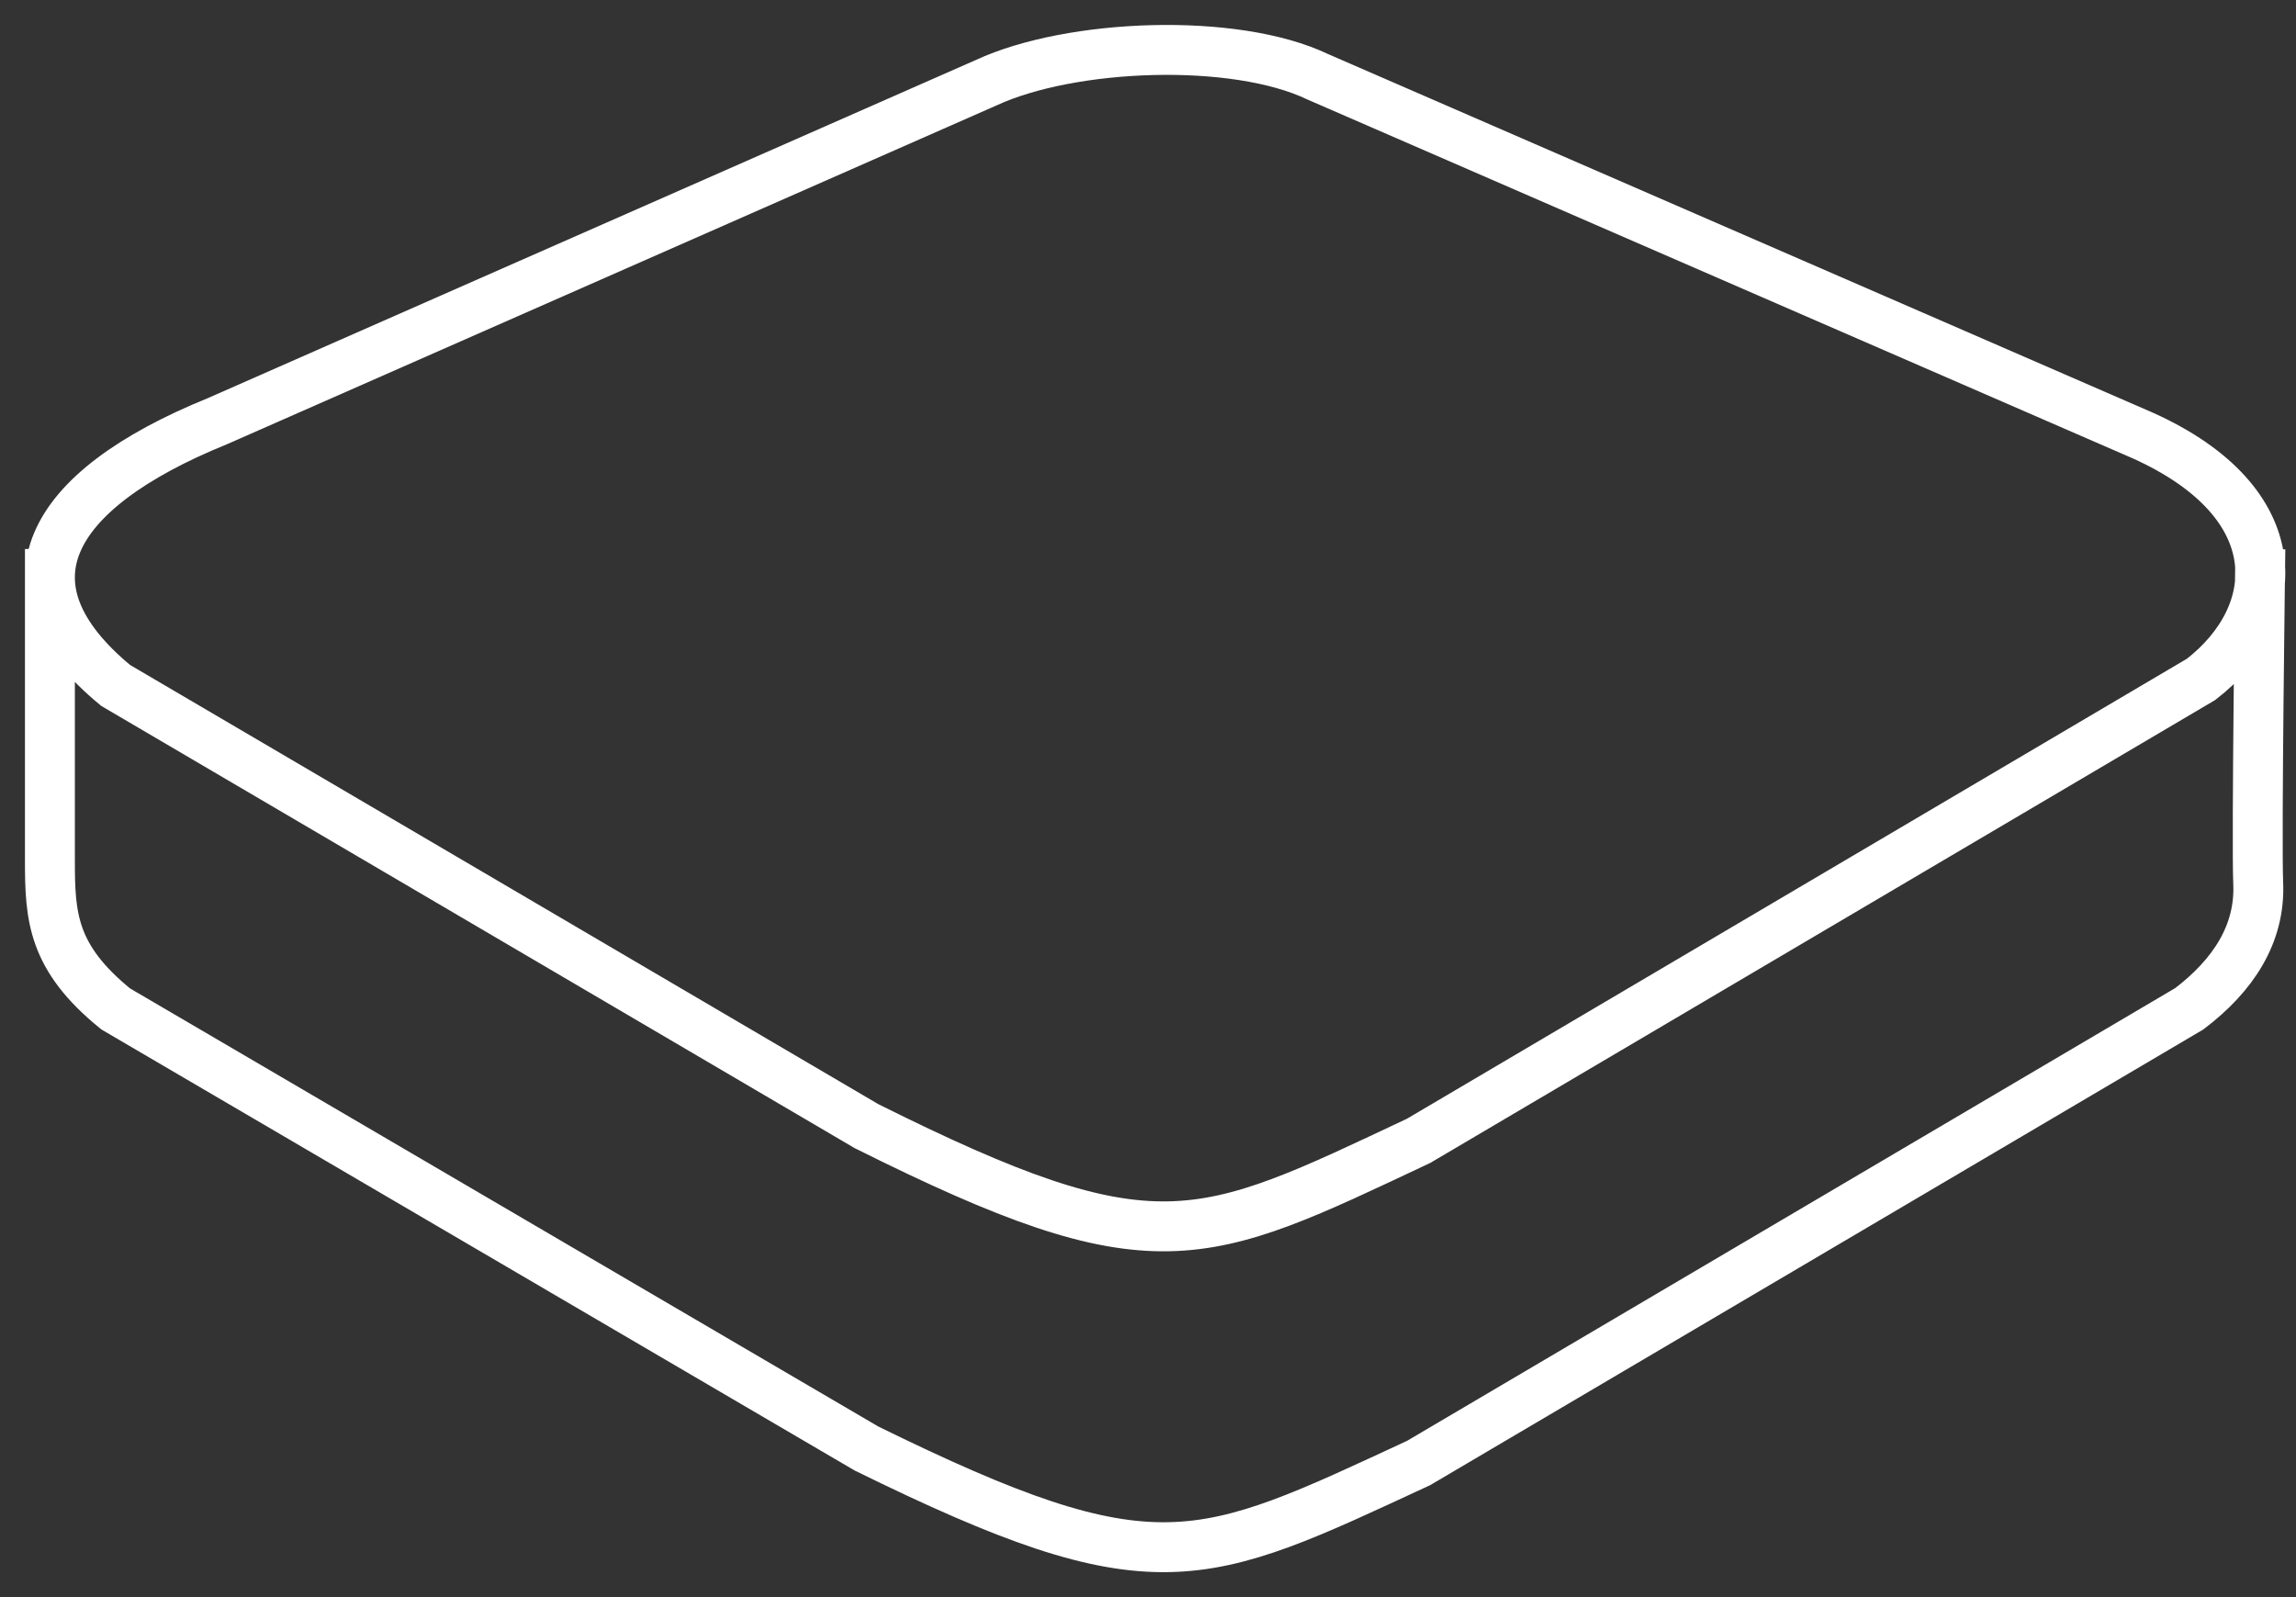
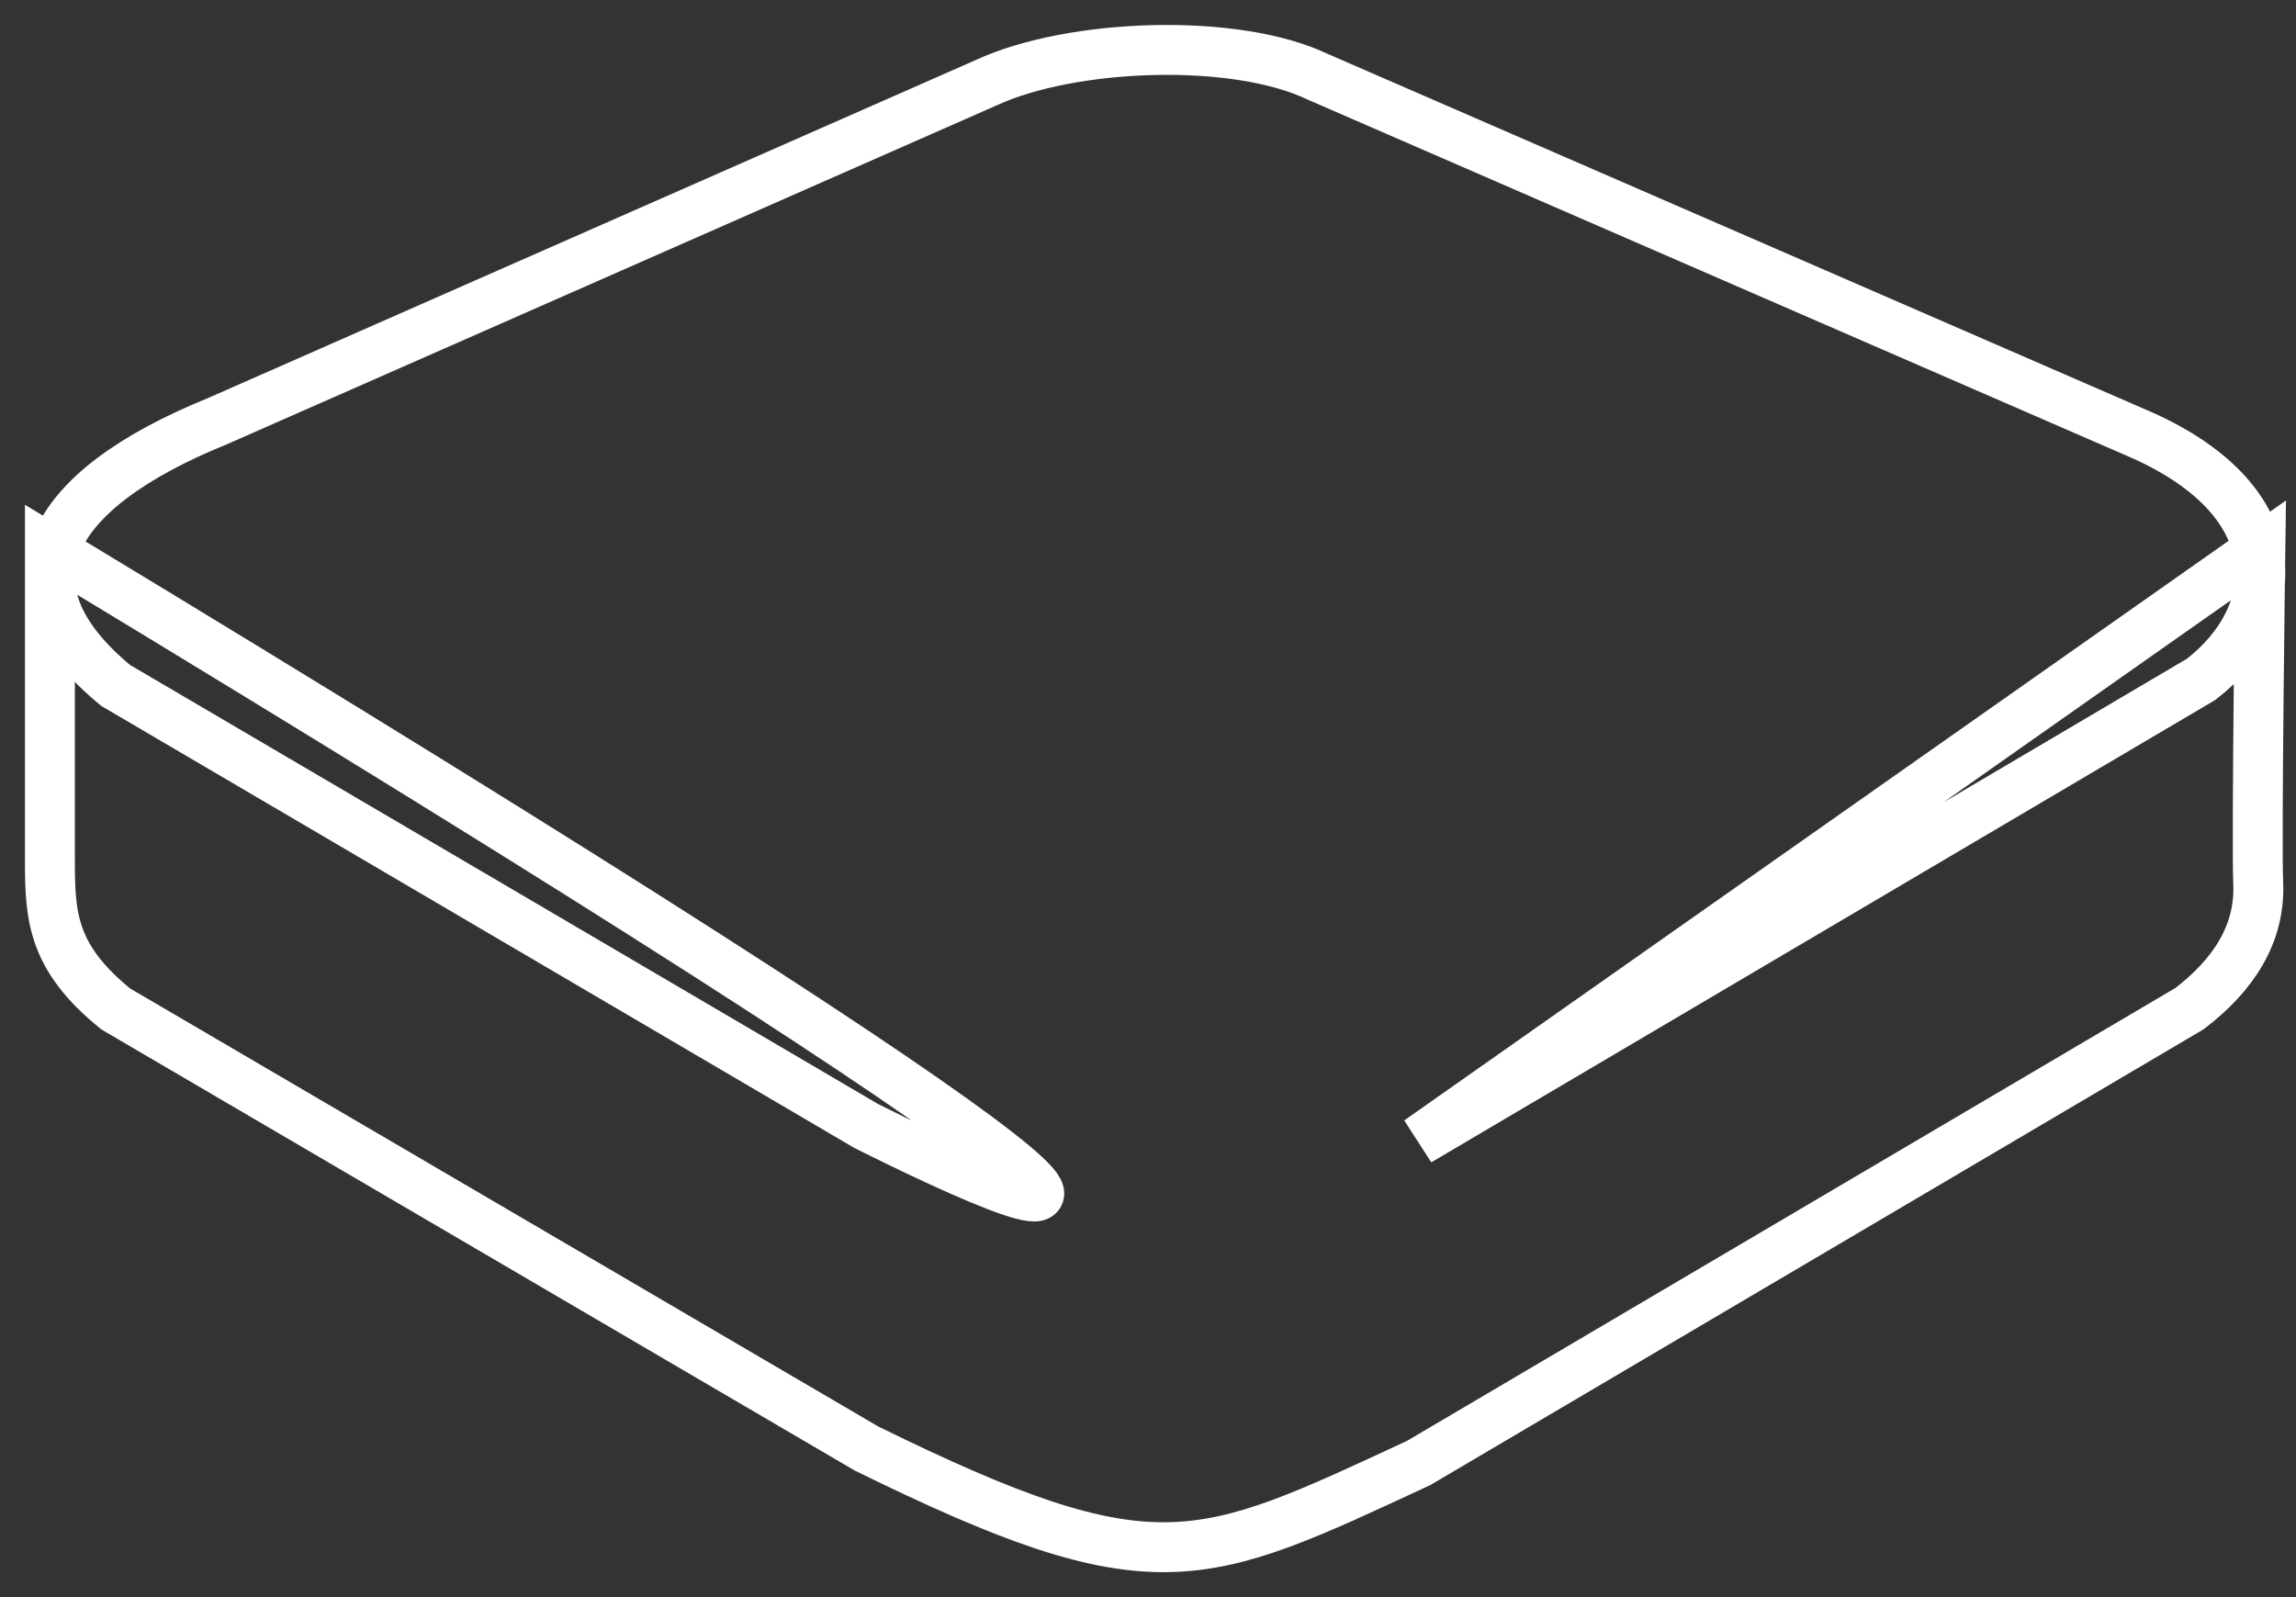
<svg xmlns="http://www.w3.org/2000/svg" width="46px" height="32px" viewBox="0 0 46 32" version="1.1">
  <rect x="0" y="0" width="46" height="32" fill="#333333" stroke="none" />
  <title>signal_path_apple_tv_icon</title>
  <desc>Created with Sketch.</desc>
  <defs />
  <g id="Page-1" stroke="none" stroke-width="1" fill="none" fill-rule="evenodd">
    <g id="SVGS" transform="translate(-945, -124)" stroke="#FFFFFF">
-       <path d="M990.286,135 C990.286,135 990.206,140.847 990.243,141.701 C990.286,142.713 989.742,143.543 988.863,144.211 L973.421,153.313 C969.031,155.348 968.153,155.871 962.359,153.022 L947.318,144.215 C946.044,143.181 946,142.364 946,141.24 L946,135 M973.421,146.858 C969.031,148.925 968.153,149.456 962.359,146.563 L947.318,137.734 C944.917,135.755 945.913,133.836 949.36,132.437 L964.758,125.657 C966.456,124.87 969.734,124.741 971.402,125.539 L987.928,132.725 C990.921,134.072 990.775,136.316 989.098,137.612 L973.421,146.858 L973.421,146.858 Z" id="signal_path_apple_tv_icon" />
+       <path d="M990.286,135 C990.286,135 990.206,140.847 990.243,141.701 C990.286,142.713 989.742,143.543 988.863,144.211 L973.421,153.313 C969.031,155.348 968.153,155.871 962.359,153.022 L947.318,144.215 C946.044,143.181 946,142.364 946,141.24 L946,135 C969.031,148.925 968.153,149.456 962.359,146.563 L947.318,137.734 C944.917,135.755 945.913,133.836 949.36,132.437 L964.758,125.657 C966.456,124.87 969.734,124.741 971.402,125.539 L987.928,132.725 C990.921,134.072 990.775,136.316 989.098,137.612 L973.421,146.858 L973.421,146.858 Z" id="signal_path_apple_tv_icon" />
    </g>
  </g>
</svg>